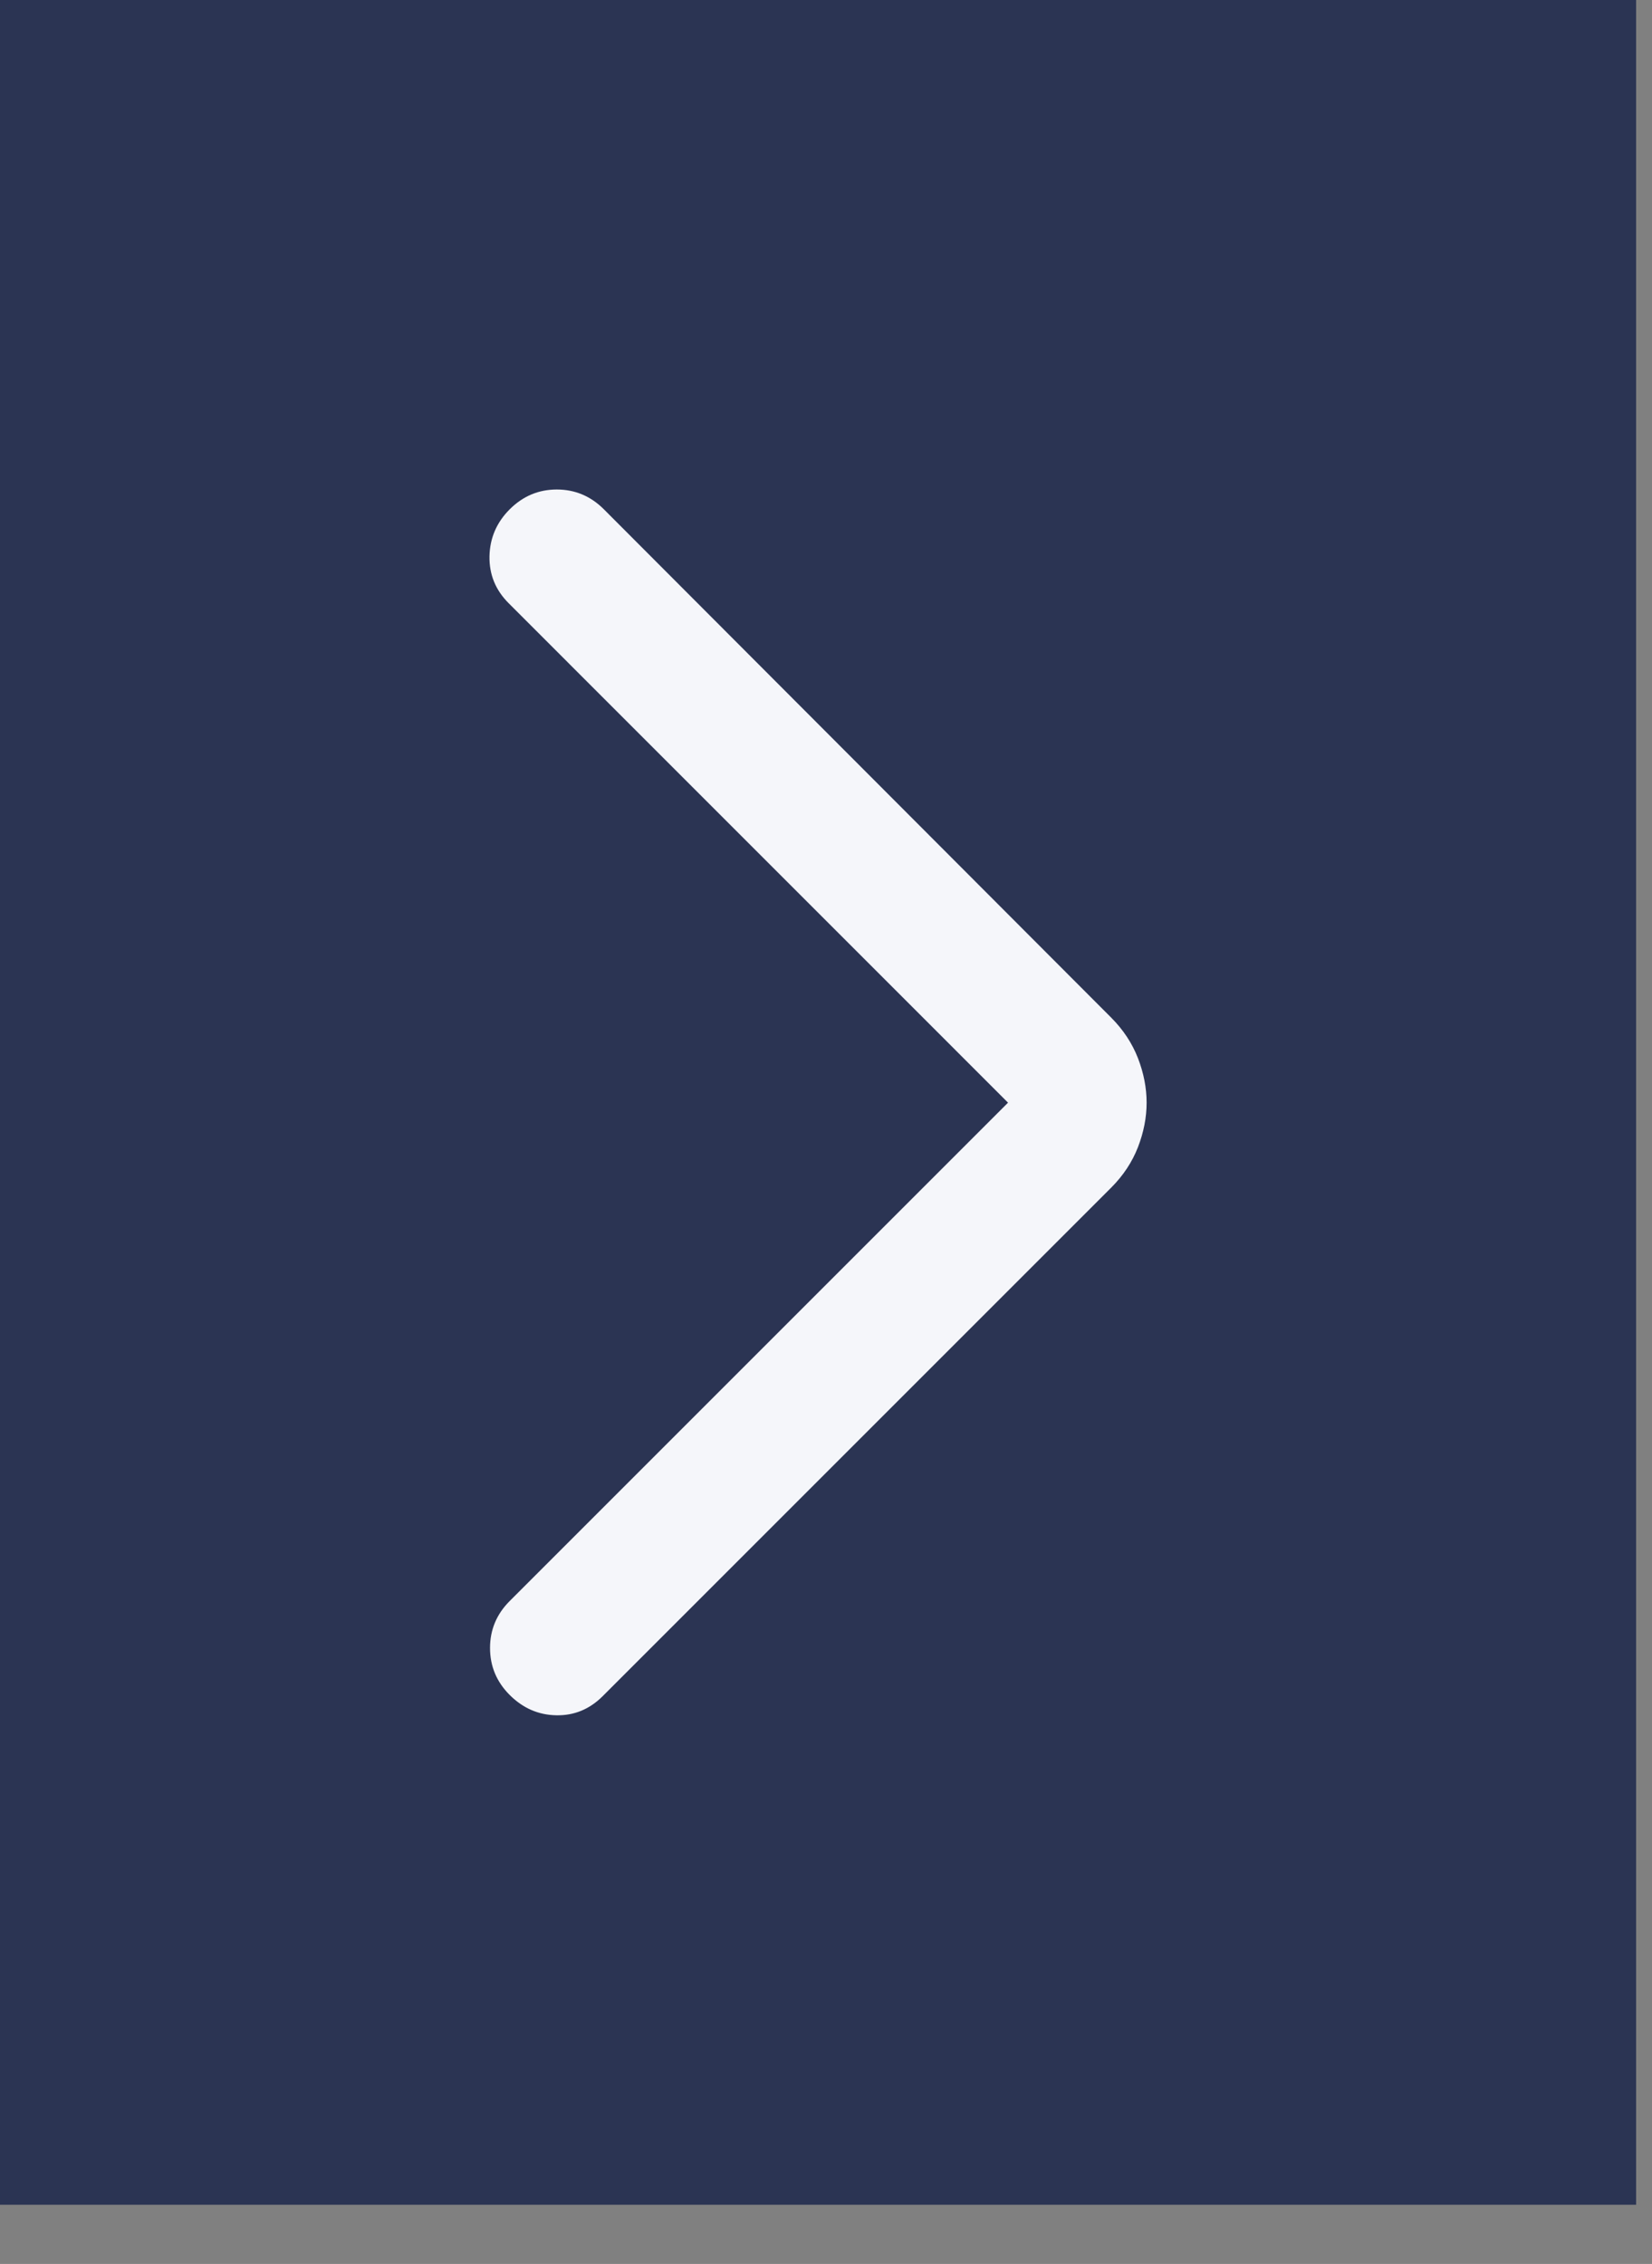
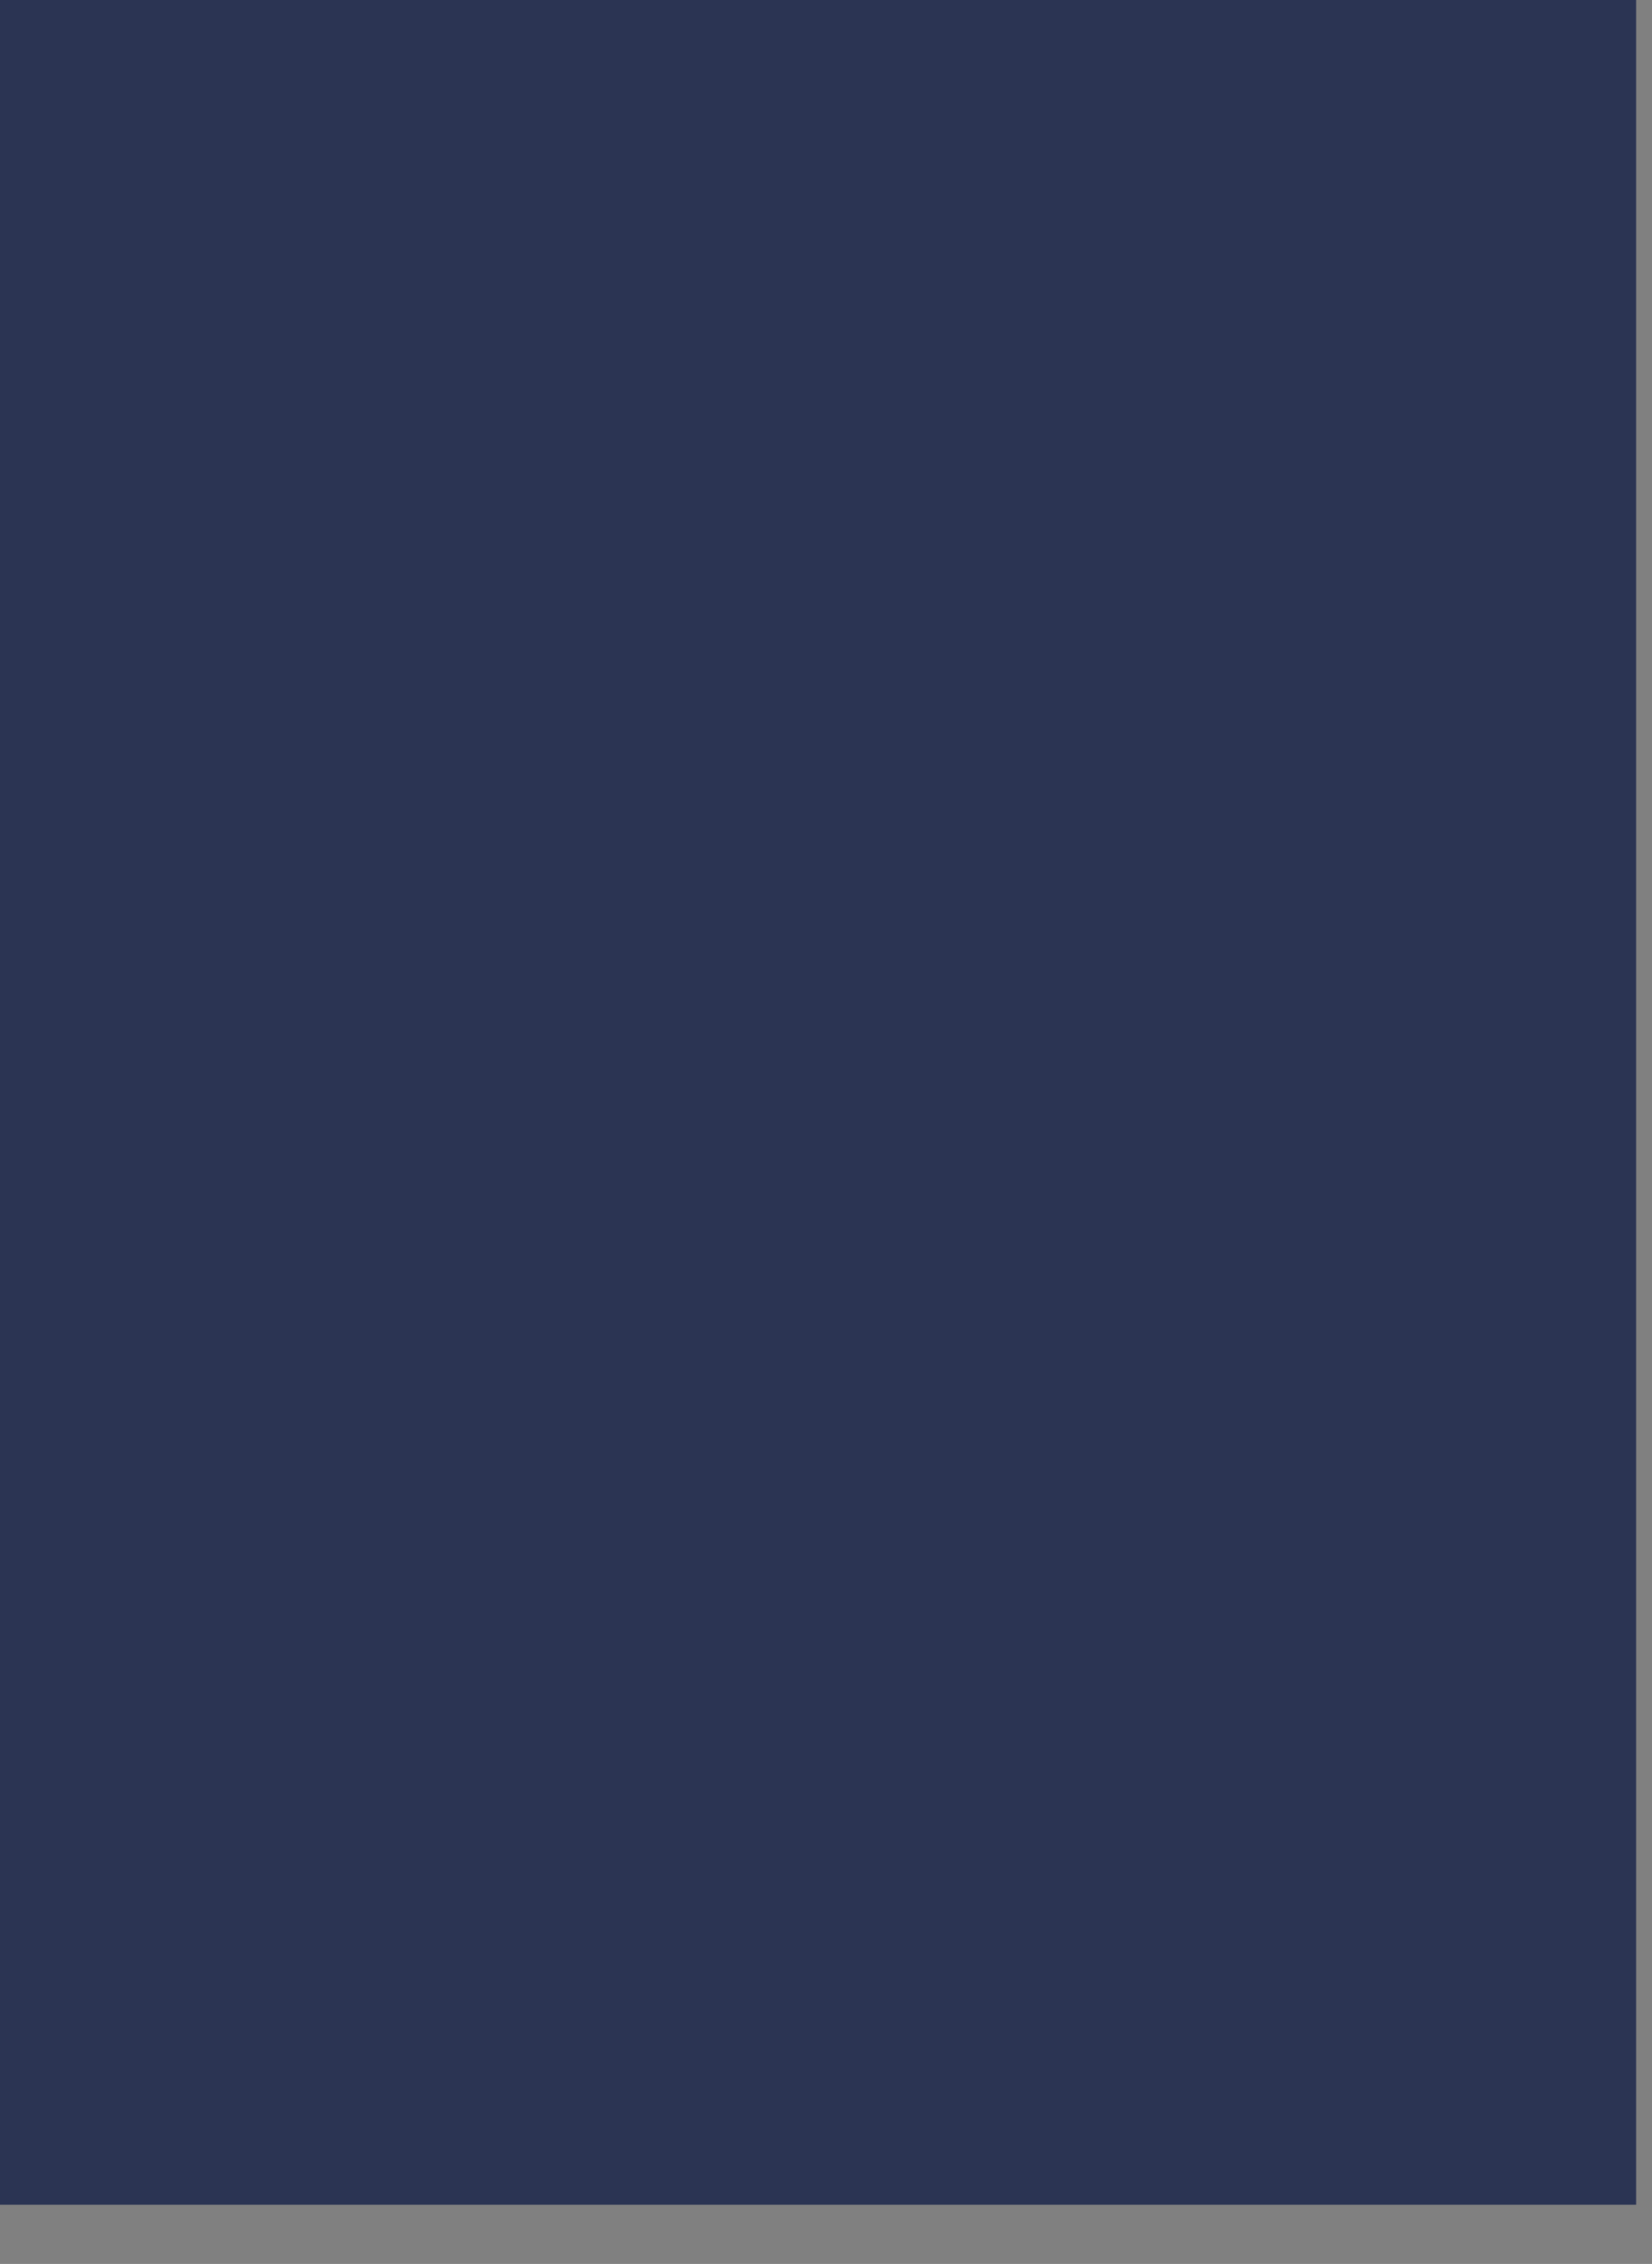
<svg xmlns="http://www.w3.org/2000/svg" fill="none" height="100%" overflow="visible" preserveAspectRatio="none" style="display: block;" viewBox="0 0 27 37" width="100%">
  <rect x="0" y="0" width="27" height="37" fill="#808080" stroke="none" />
  <g id="arrow_forward_ios">
    <rect fill="#2B3453" height="36.033" width="26.74" />
-     <path d="M16.475 18.021L8.315 9.86C8.099 9.645 7.995 9.389 8 9.092C8.006 8.795 8.116 8.538 8.331 8.323C8.547 8.108 8.803 8 9.1 8C9.397 8 9.654 8.108 9.869 8.323L18.163 16.633C18.358 16.829 18.503 17.049 18.598 17.292C18.692 17.535 18.74 17.778 18.74 18.021C18.74 18.264 18.692 18.507 18.598 18.75C18.503 18.993 18.358 19.212 18.163 19.408L9.852 27.719C9.637 27.934 9.384 28.039 9.092 28.033C8.8 28.028 8.547 27.917 8.331 27.702C8.116 27.487 8.009 27.231 8.009 26.933C8.009 26.636 8.116 26.38 8.331 26.165L16.475 18.021Z" fill="#F5F6FA" id="arrow_forward_ios_2" />
  </g>
</svg>